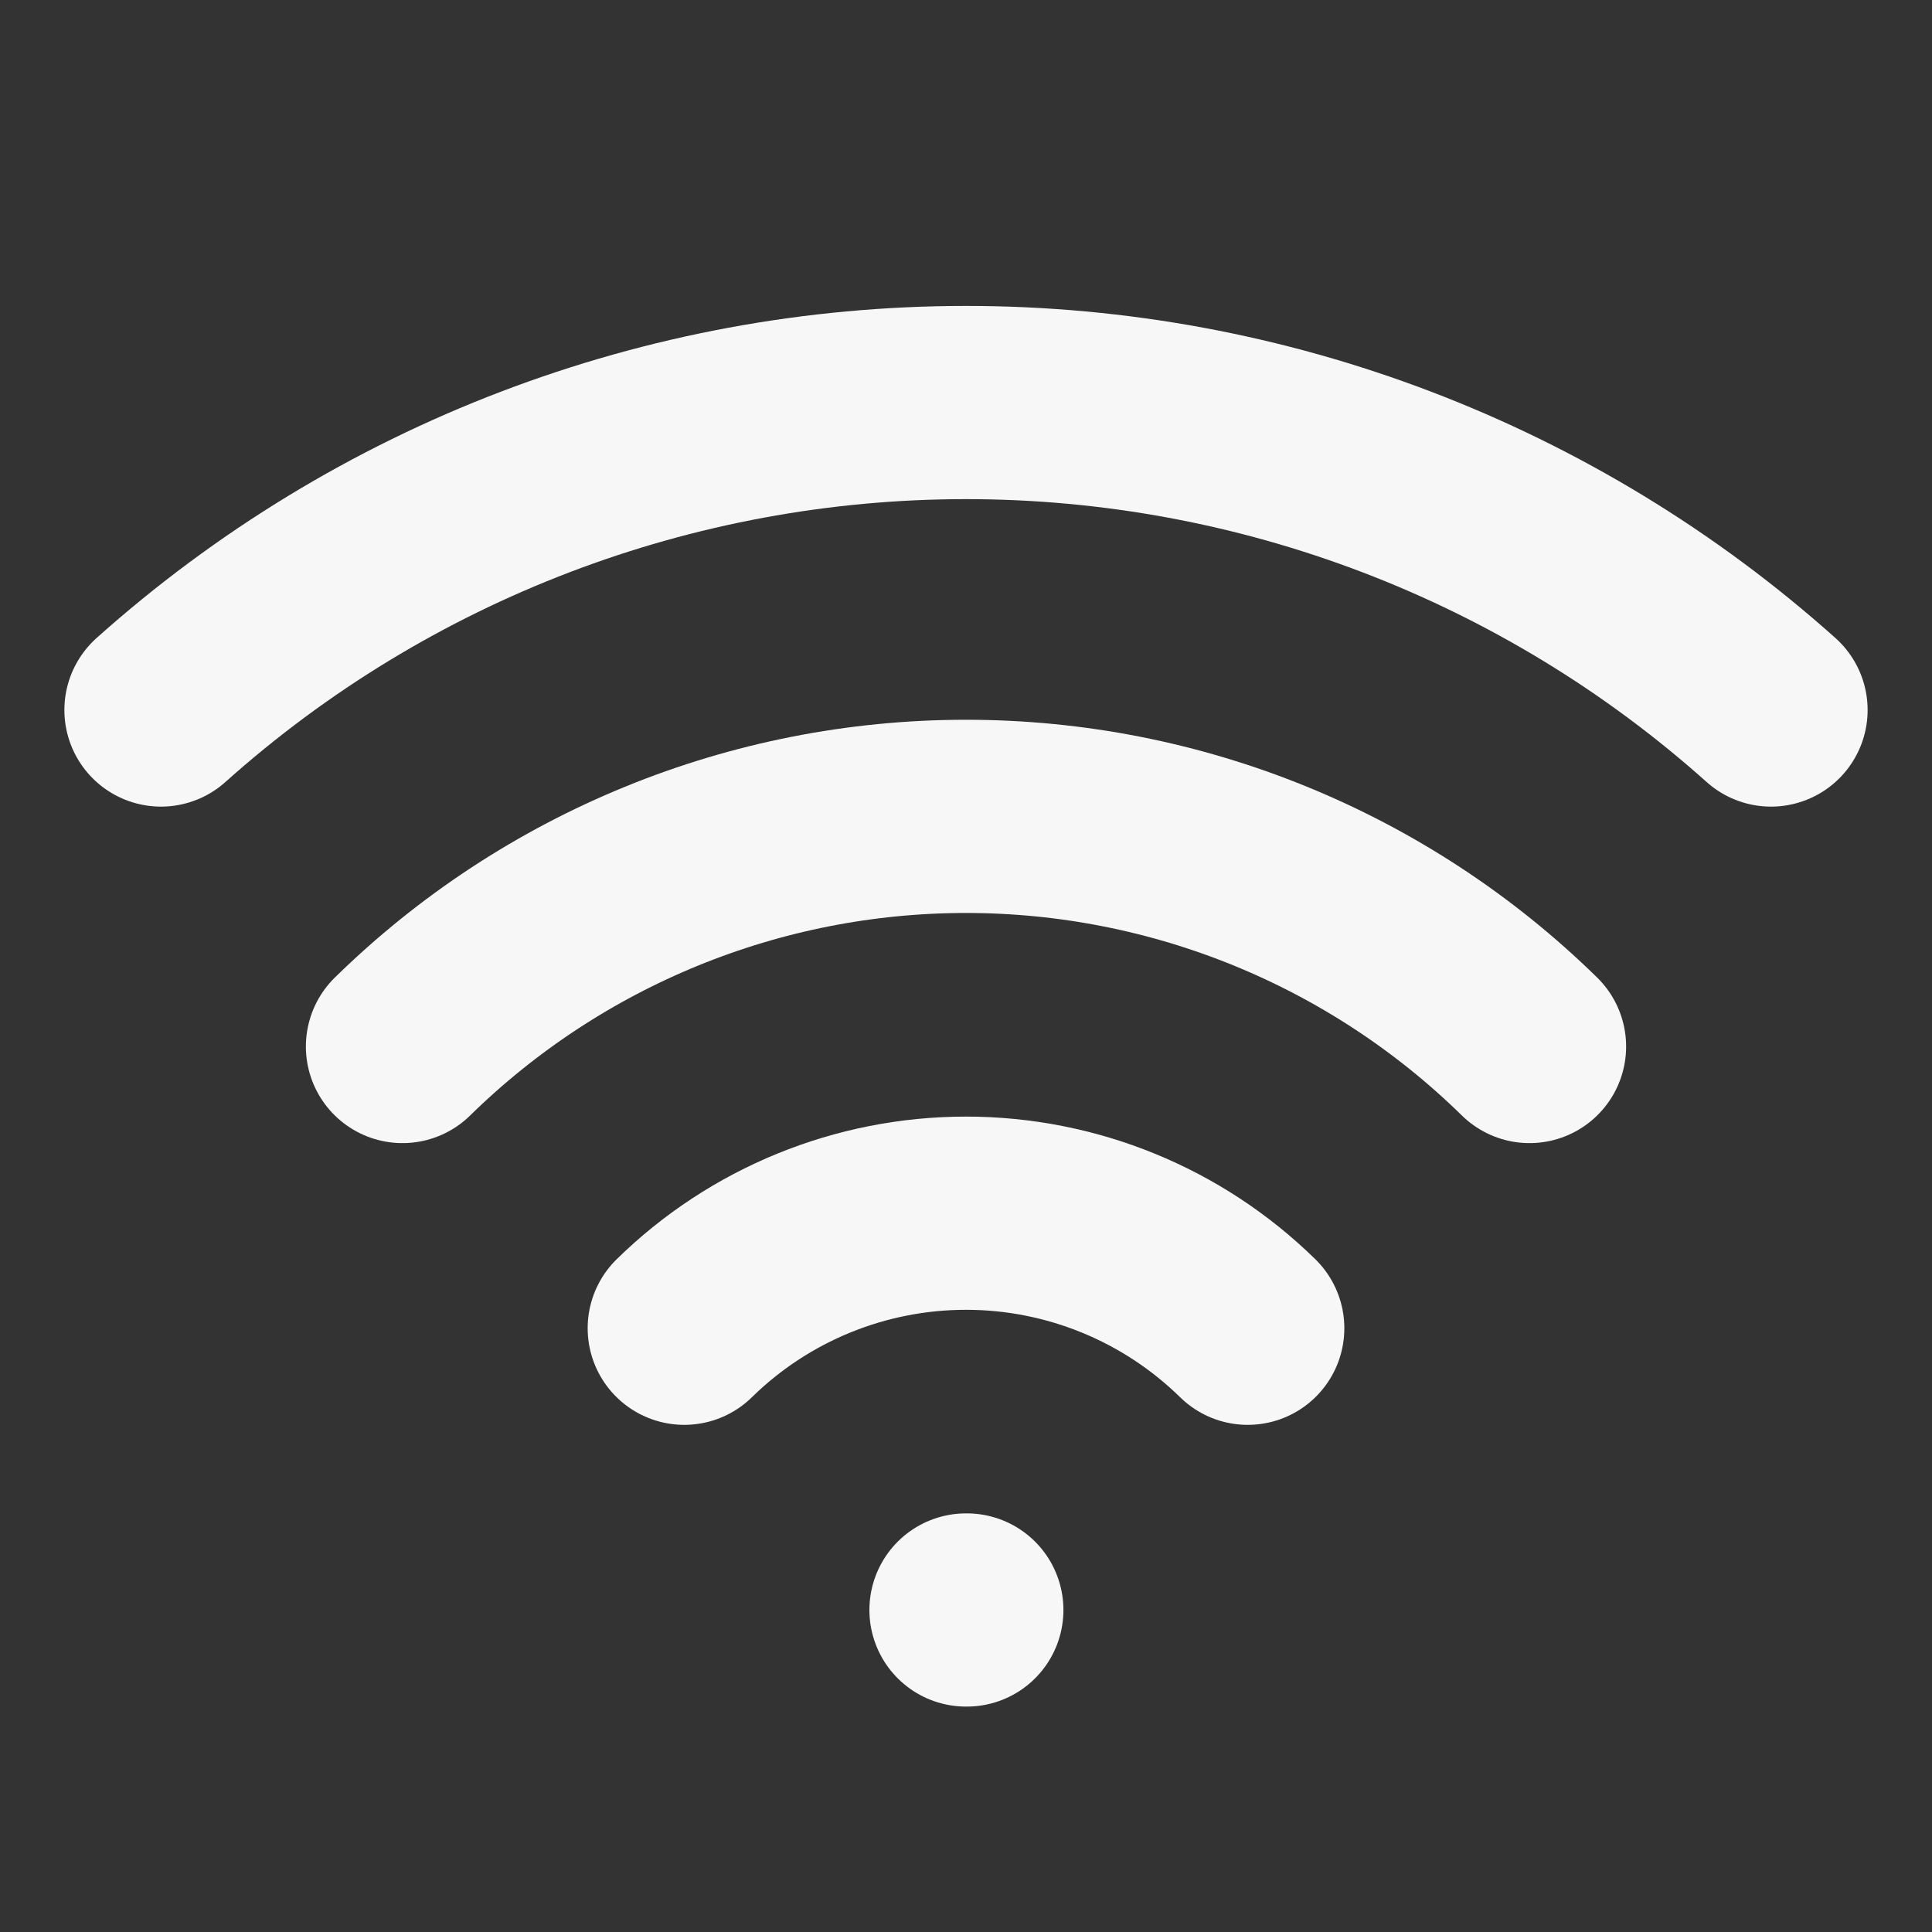
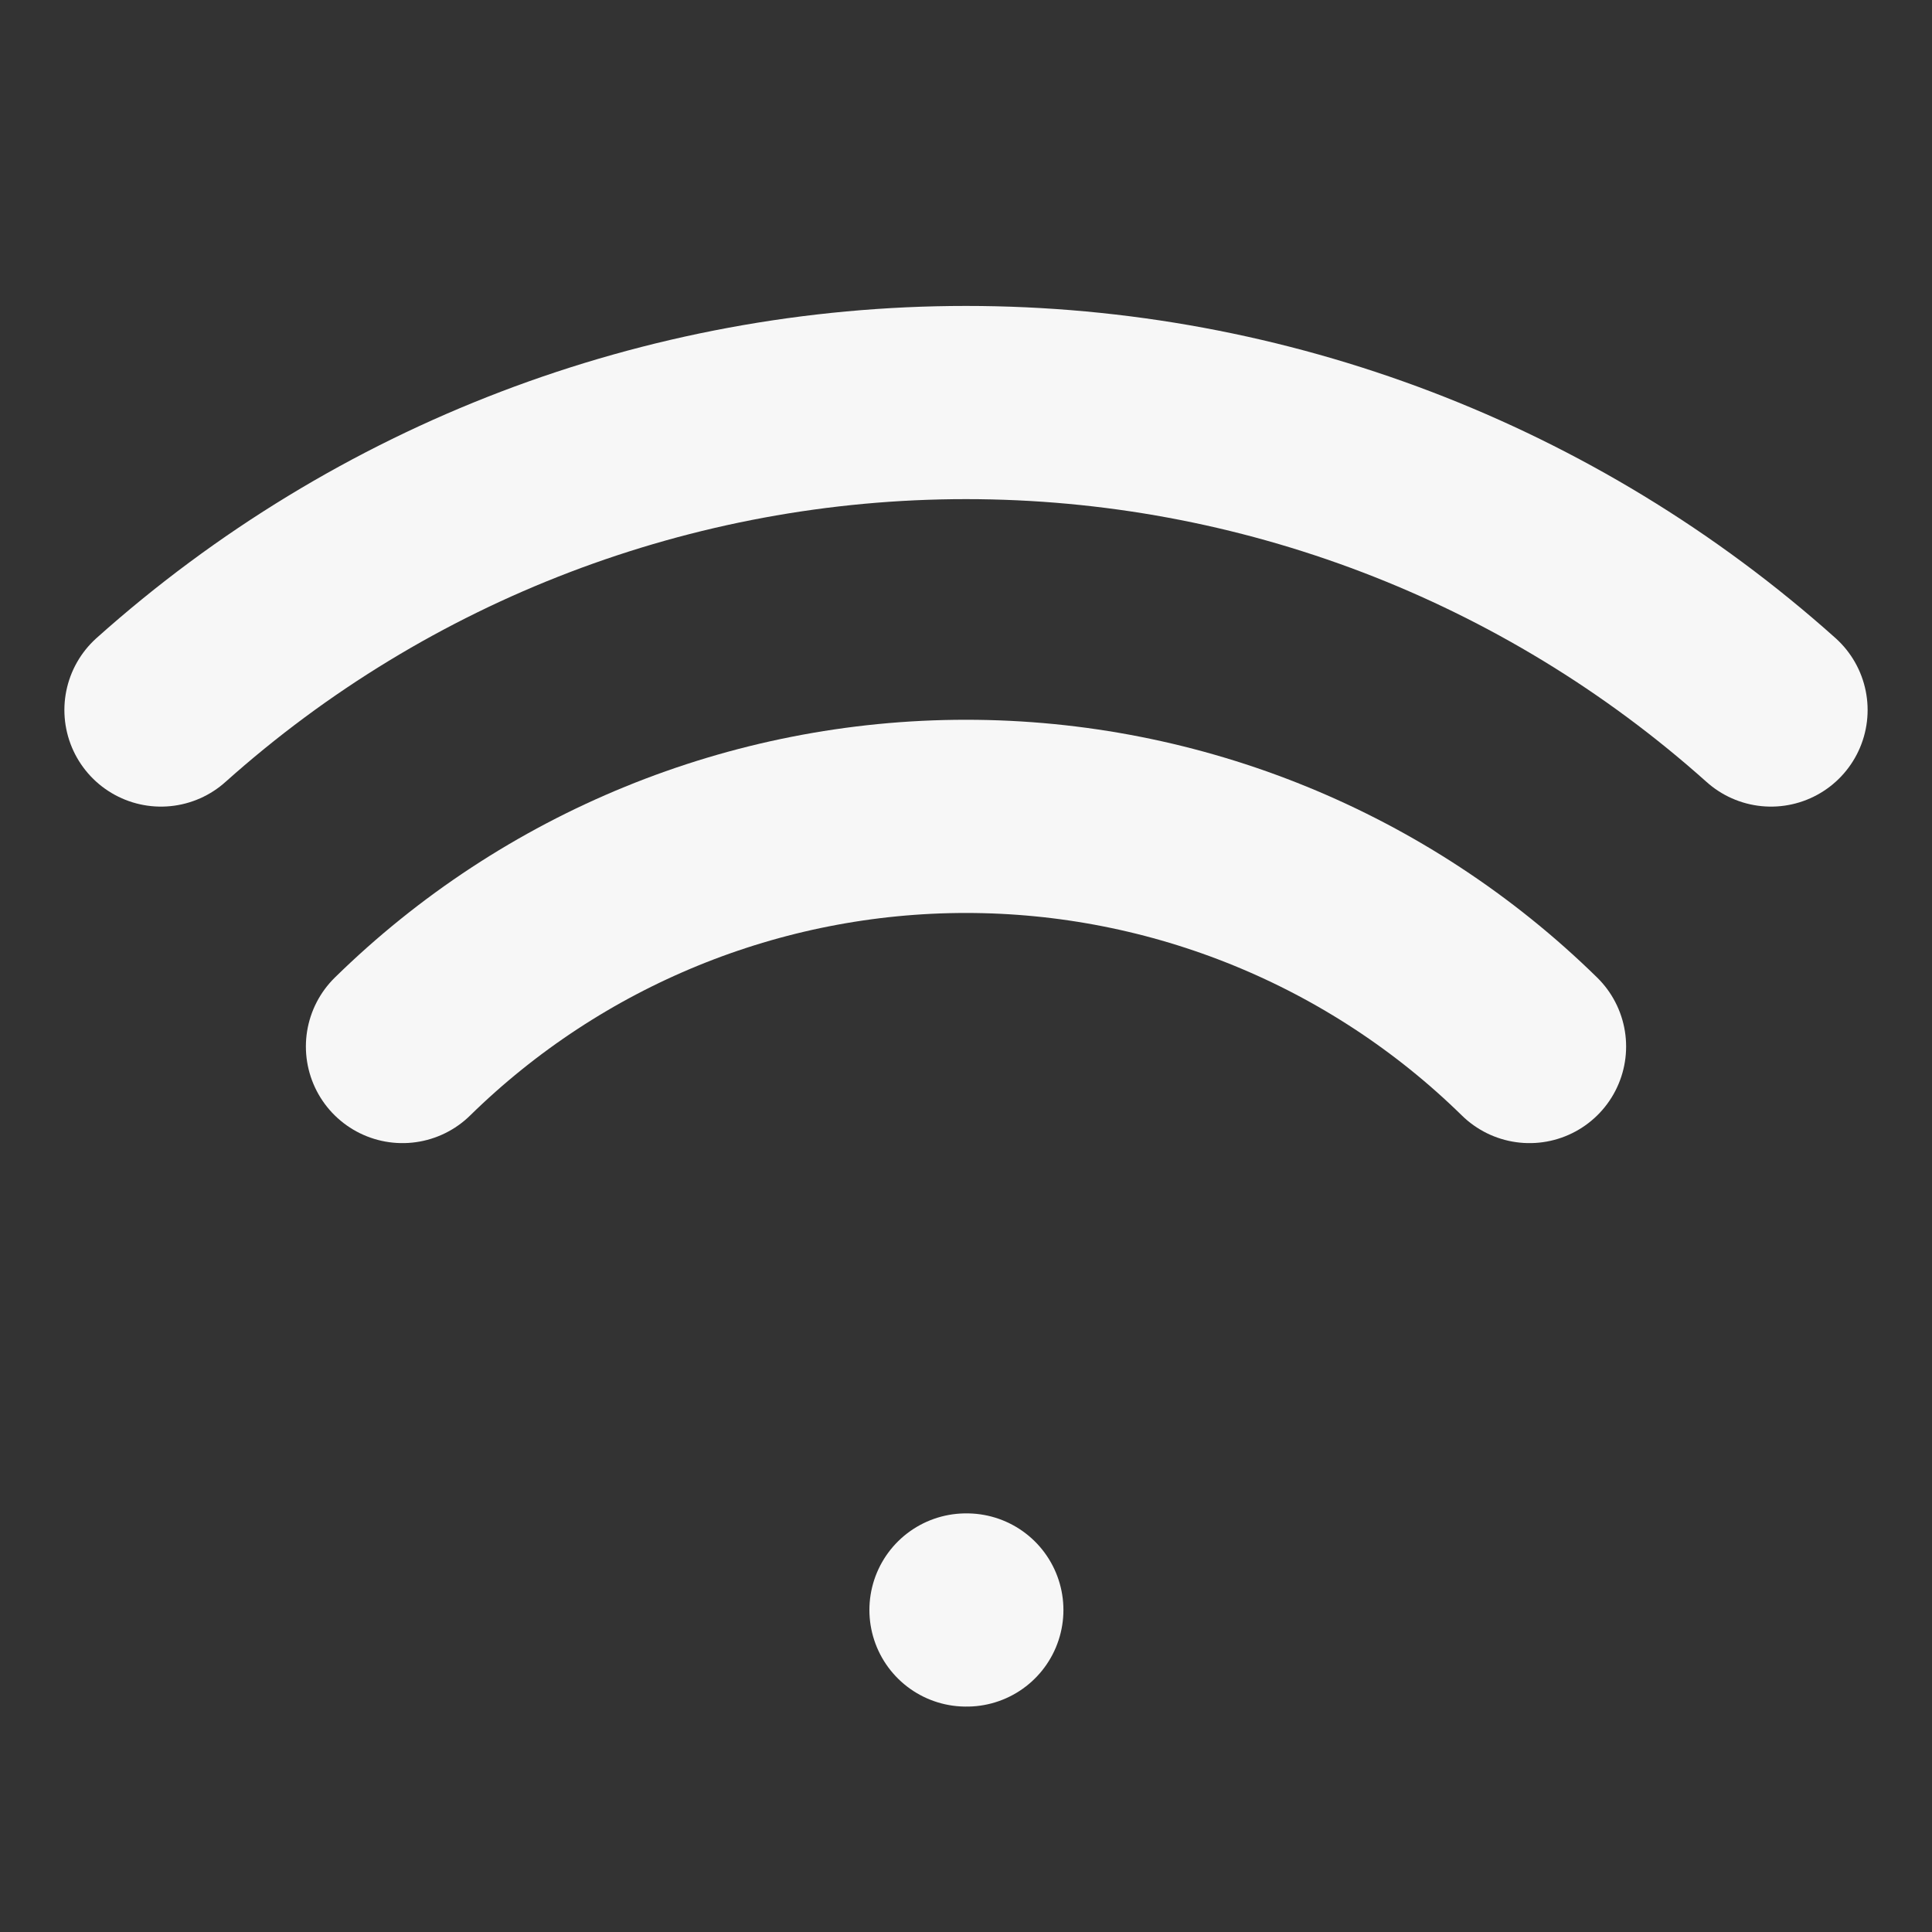
<svg xmlns="http://www.w3.org/2000/svg" width="40" height="40" viewBox="0 0 40 40" fill="none">
  <rect x="0" y="0" width="40" height="40" fill="#333333" stroke="none" />
  <path d="M8.333 21.667C11.449 18.613 15.637 16.902 20 16.902C24.363 16.902 28.551 18.613 31.667 21.667" stroke="#F7F7F7" stroke-width="4" stroke-linecap="round" stroke-linejoin="round" />
-   <path d="M14.167 27.5C15.724 25.973 17.819 25.118 20 25.118C22.181 25.118 24.276 25.973 25.833 27.5" stroke="#F7F7F7" stroke-width="4" stroke-linecap="round" stroke-linejoin="round" />
  <path d="M3.333 14.7C7.917 10.6 13.851 8.334 20 8.334C26.149 8.334 32.083 10.6 36.667 14.7" stroke="#F7F7F7" stroke-width="4" stroke-linecap="round" stroke-linejoin="round" />
  <path d="M20 33.333H20.017" stroke="#F7F7F7" stroke-width="4" stroke-linecap="round" stroke-linejoin="round" />
</svg>